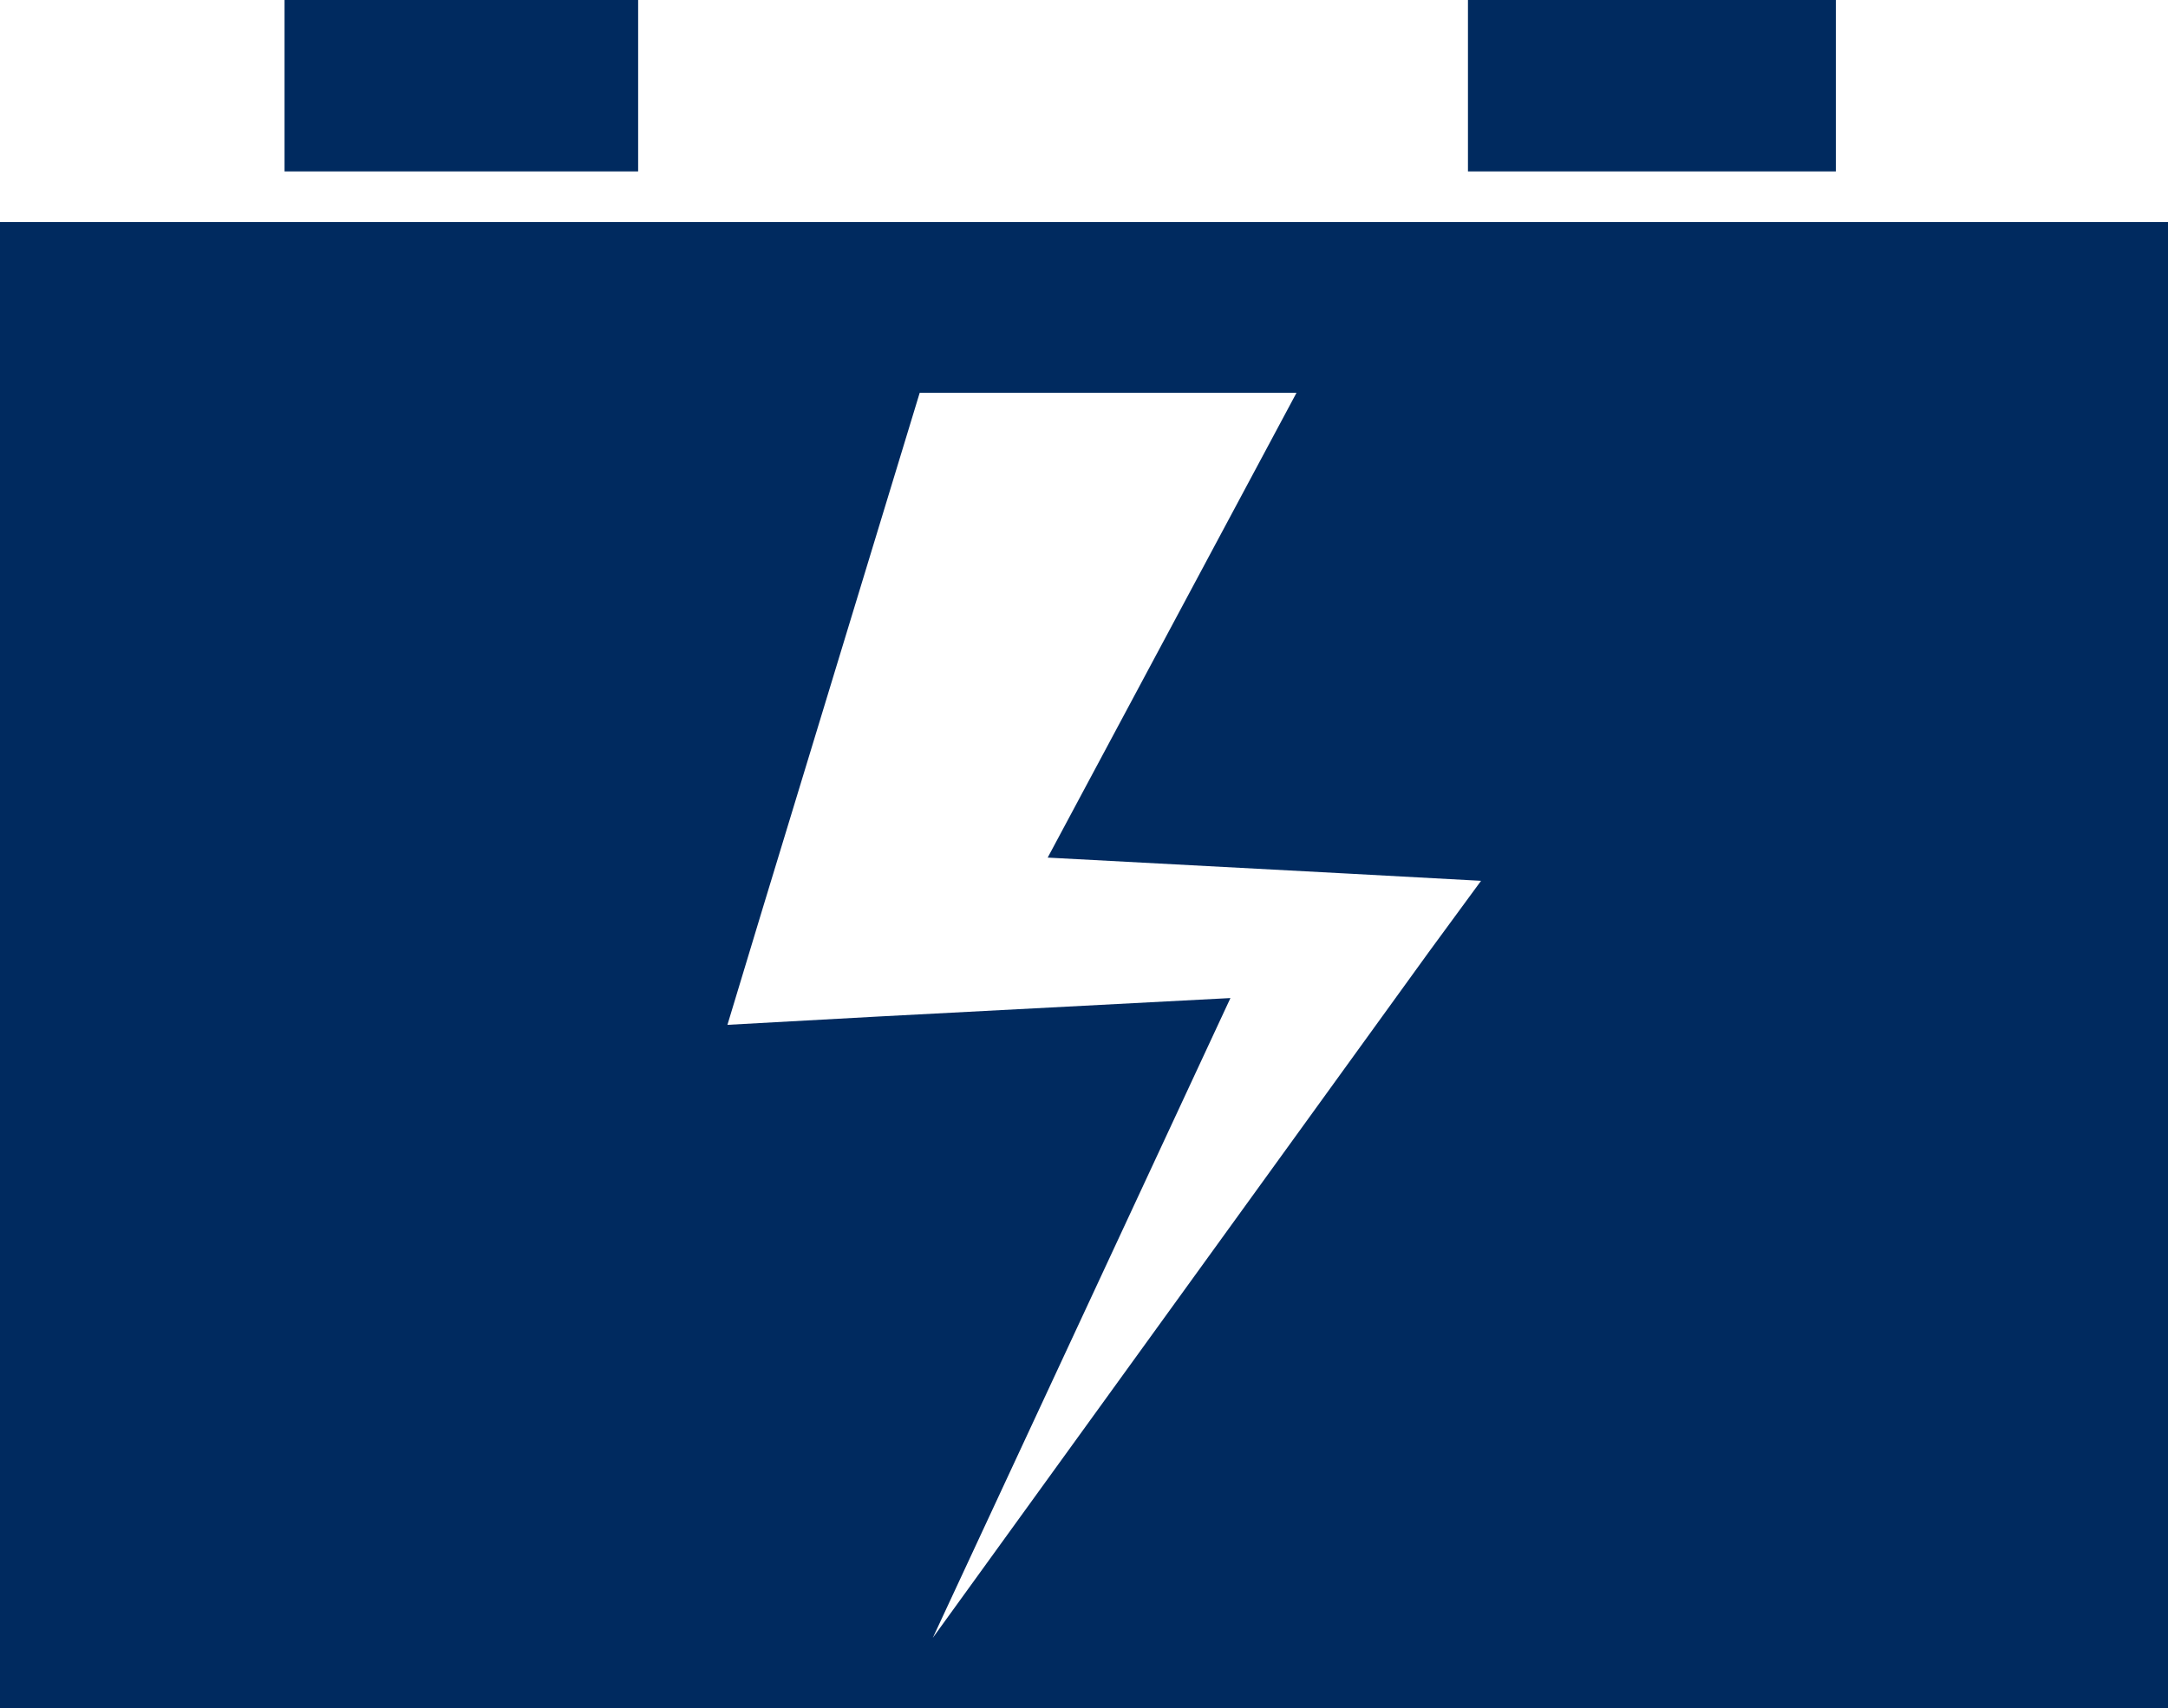
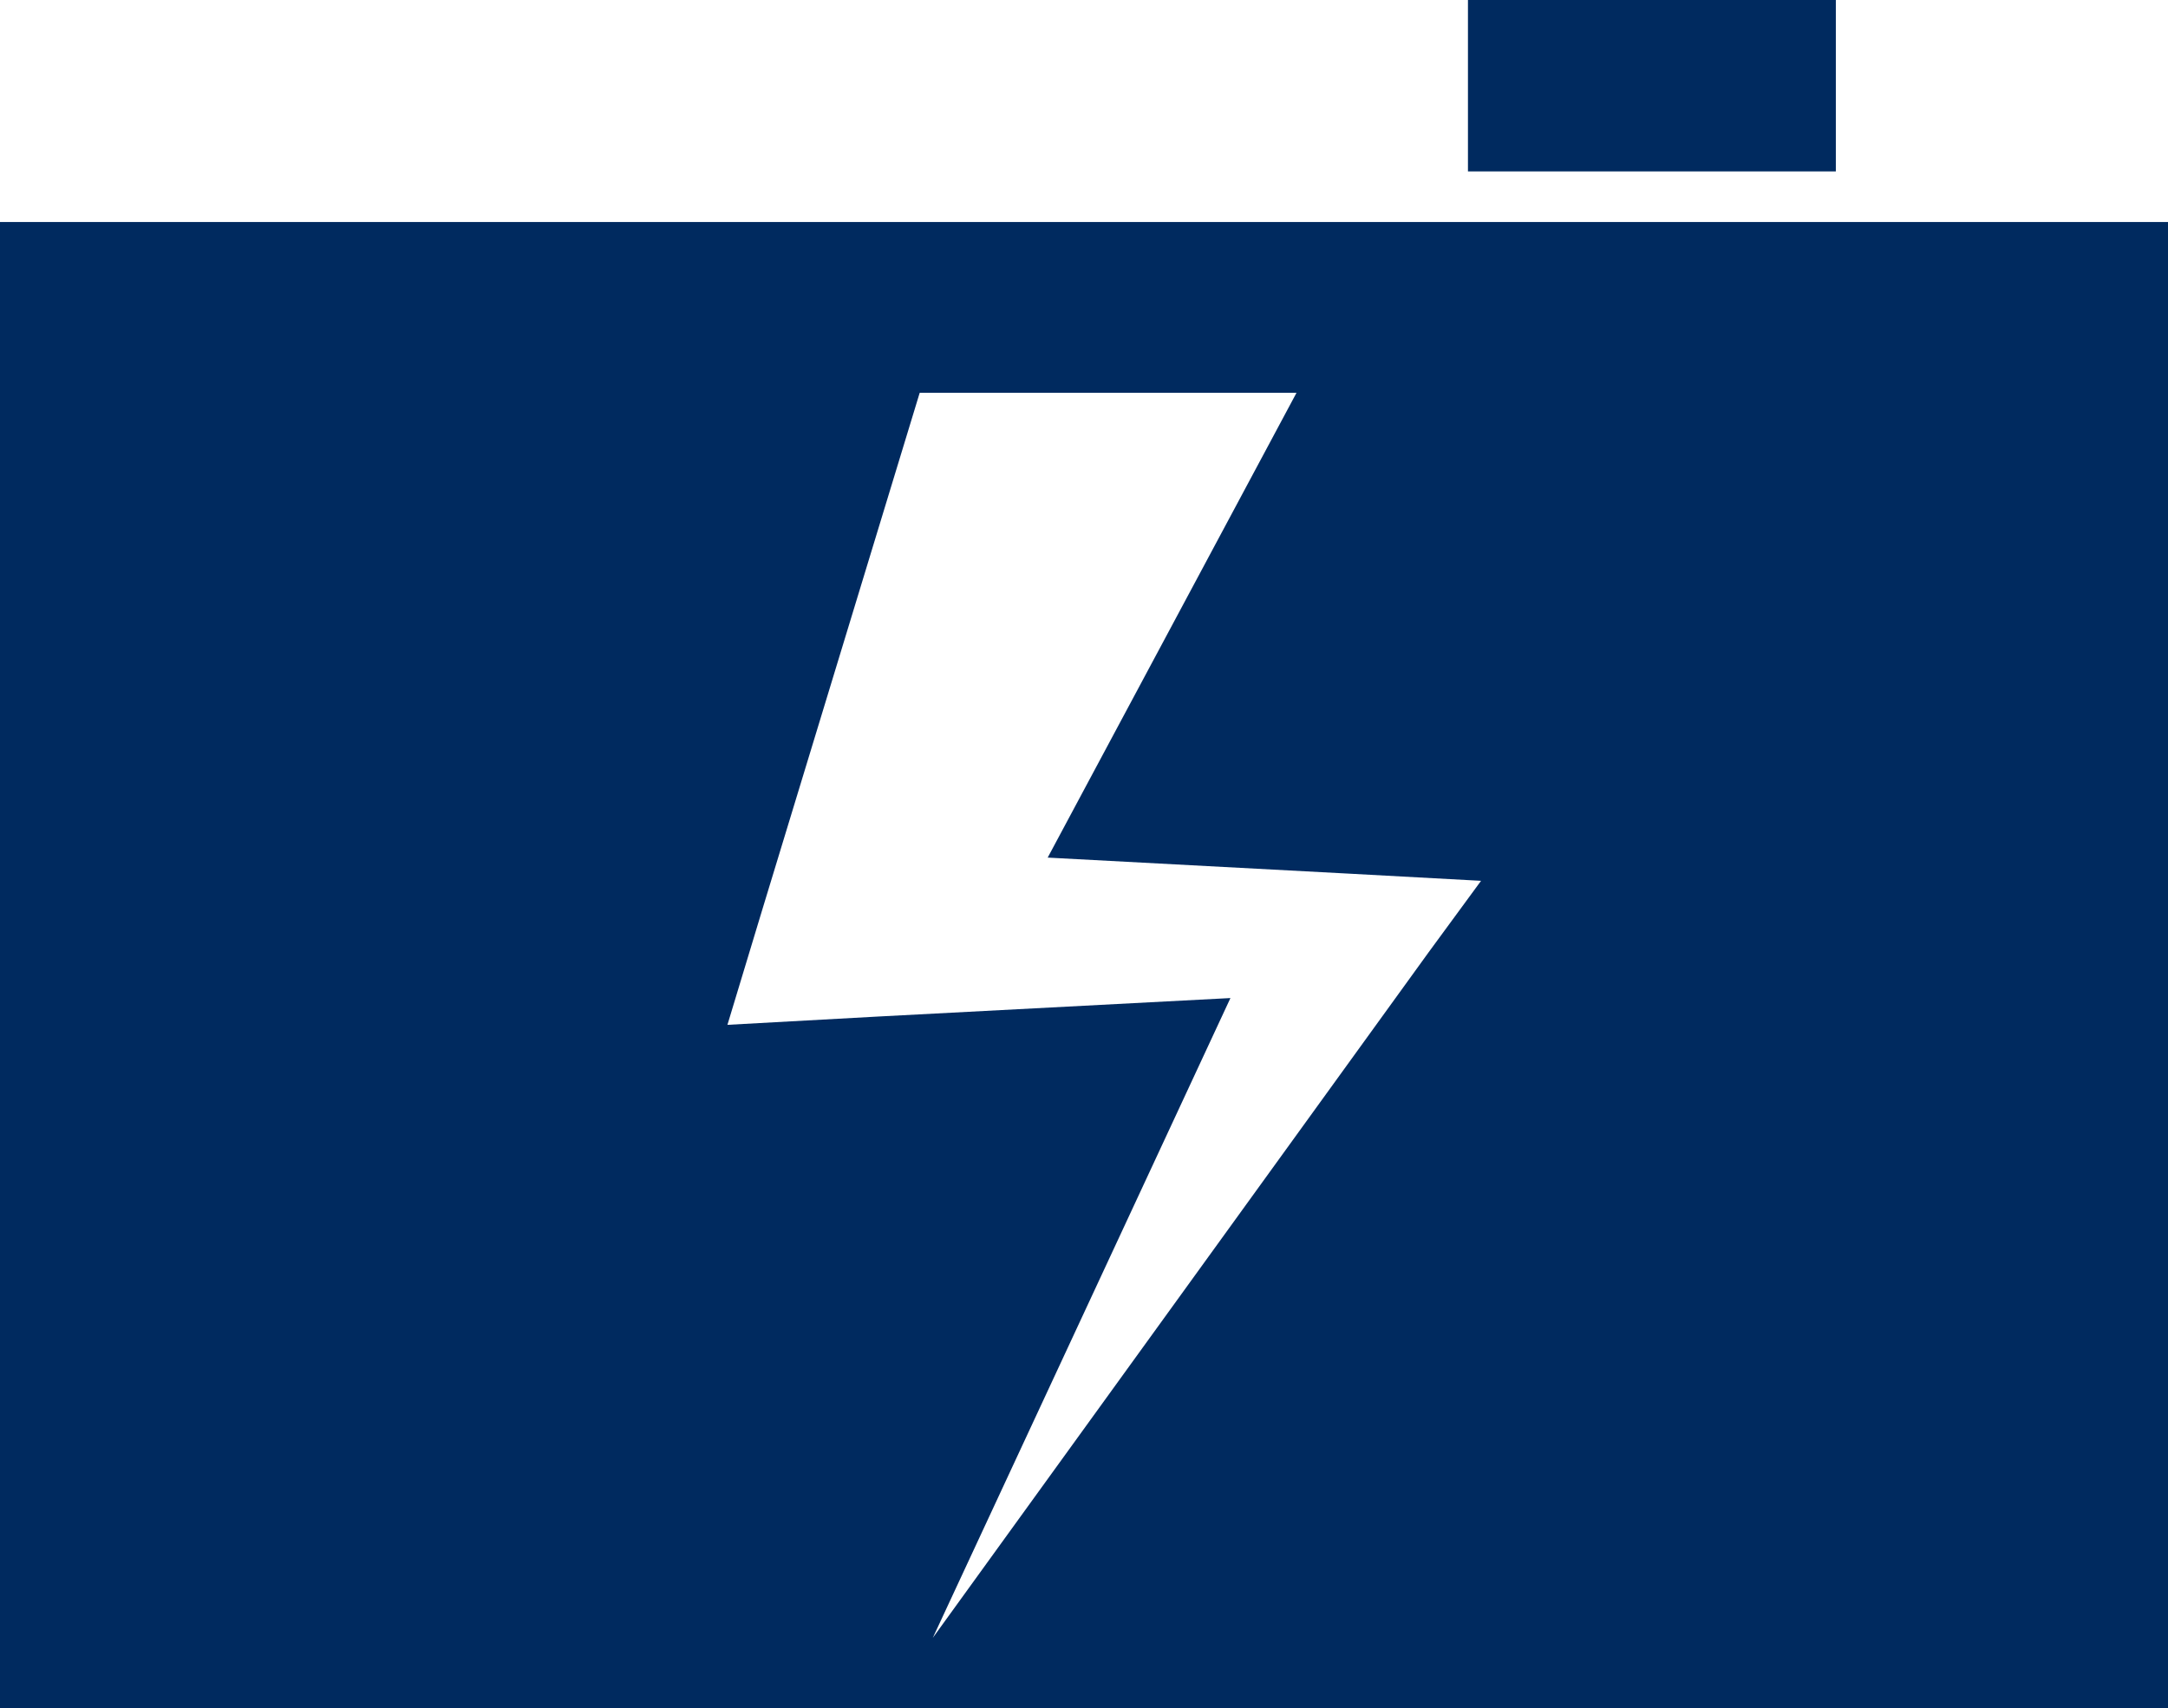
<svg xmlns="http://www.w3.org/2000/svg" viewBox="0 0 36.42 28.7">
  <defs>
    <style>.cls-1{fill:#002a5f;}</style>
  </defs>
  <g id="レイヤー_2" data-name="レイヤー 2">
    <g id="編集モード">
-       <rect class="cls-1" x="4.78" width="5.94" height="2.88" />
      <rect class="cls-1" x="24.66" width="6.18" height="2.88" />
      <path class="cls-1" d="M0,3.73v25H36.42v-25ZM24,16,15.67,27.52l5-10.75-5.91.31-2.54.14.59-1.95L15.45,6.6h6.33L17.6,14.41l5.07.27,2.21.12Z" />
    </g>
  </g>
</svg>